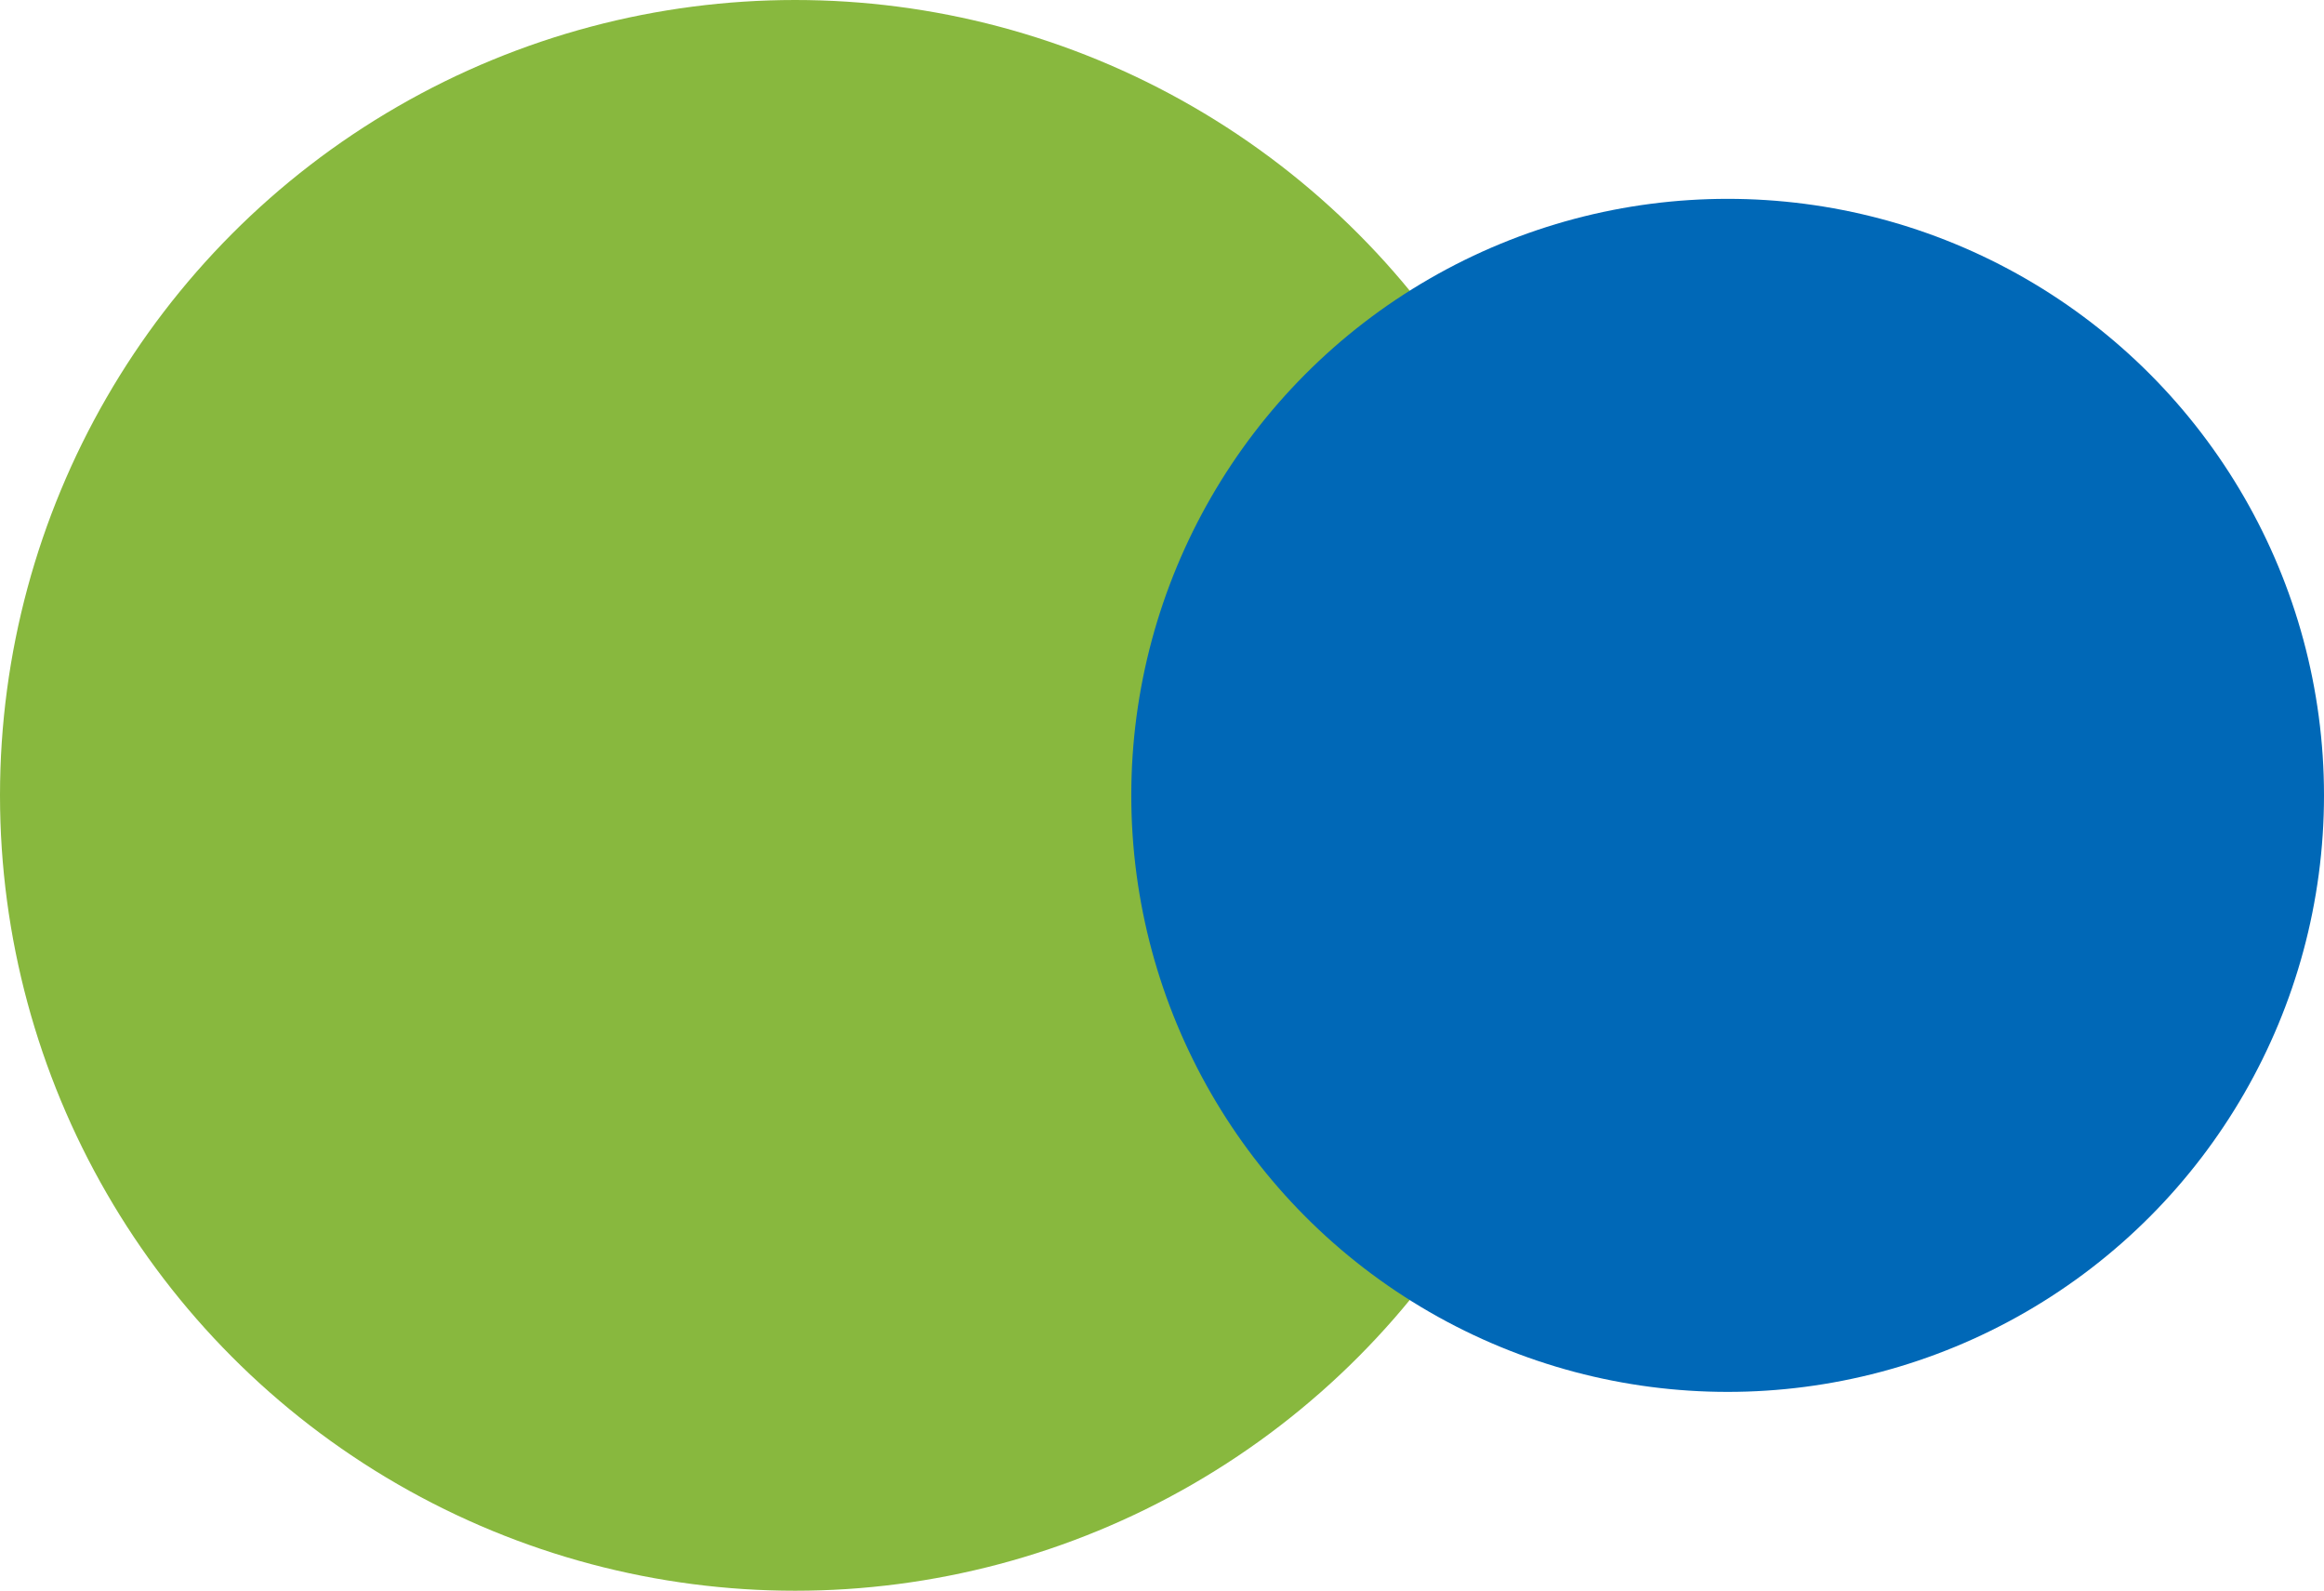
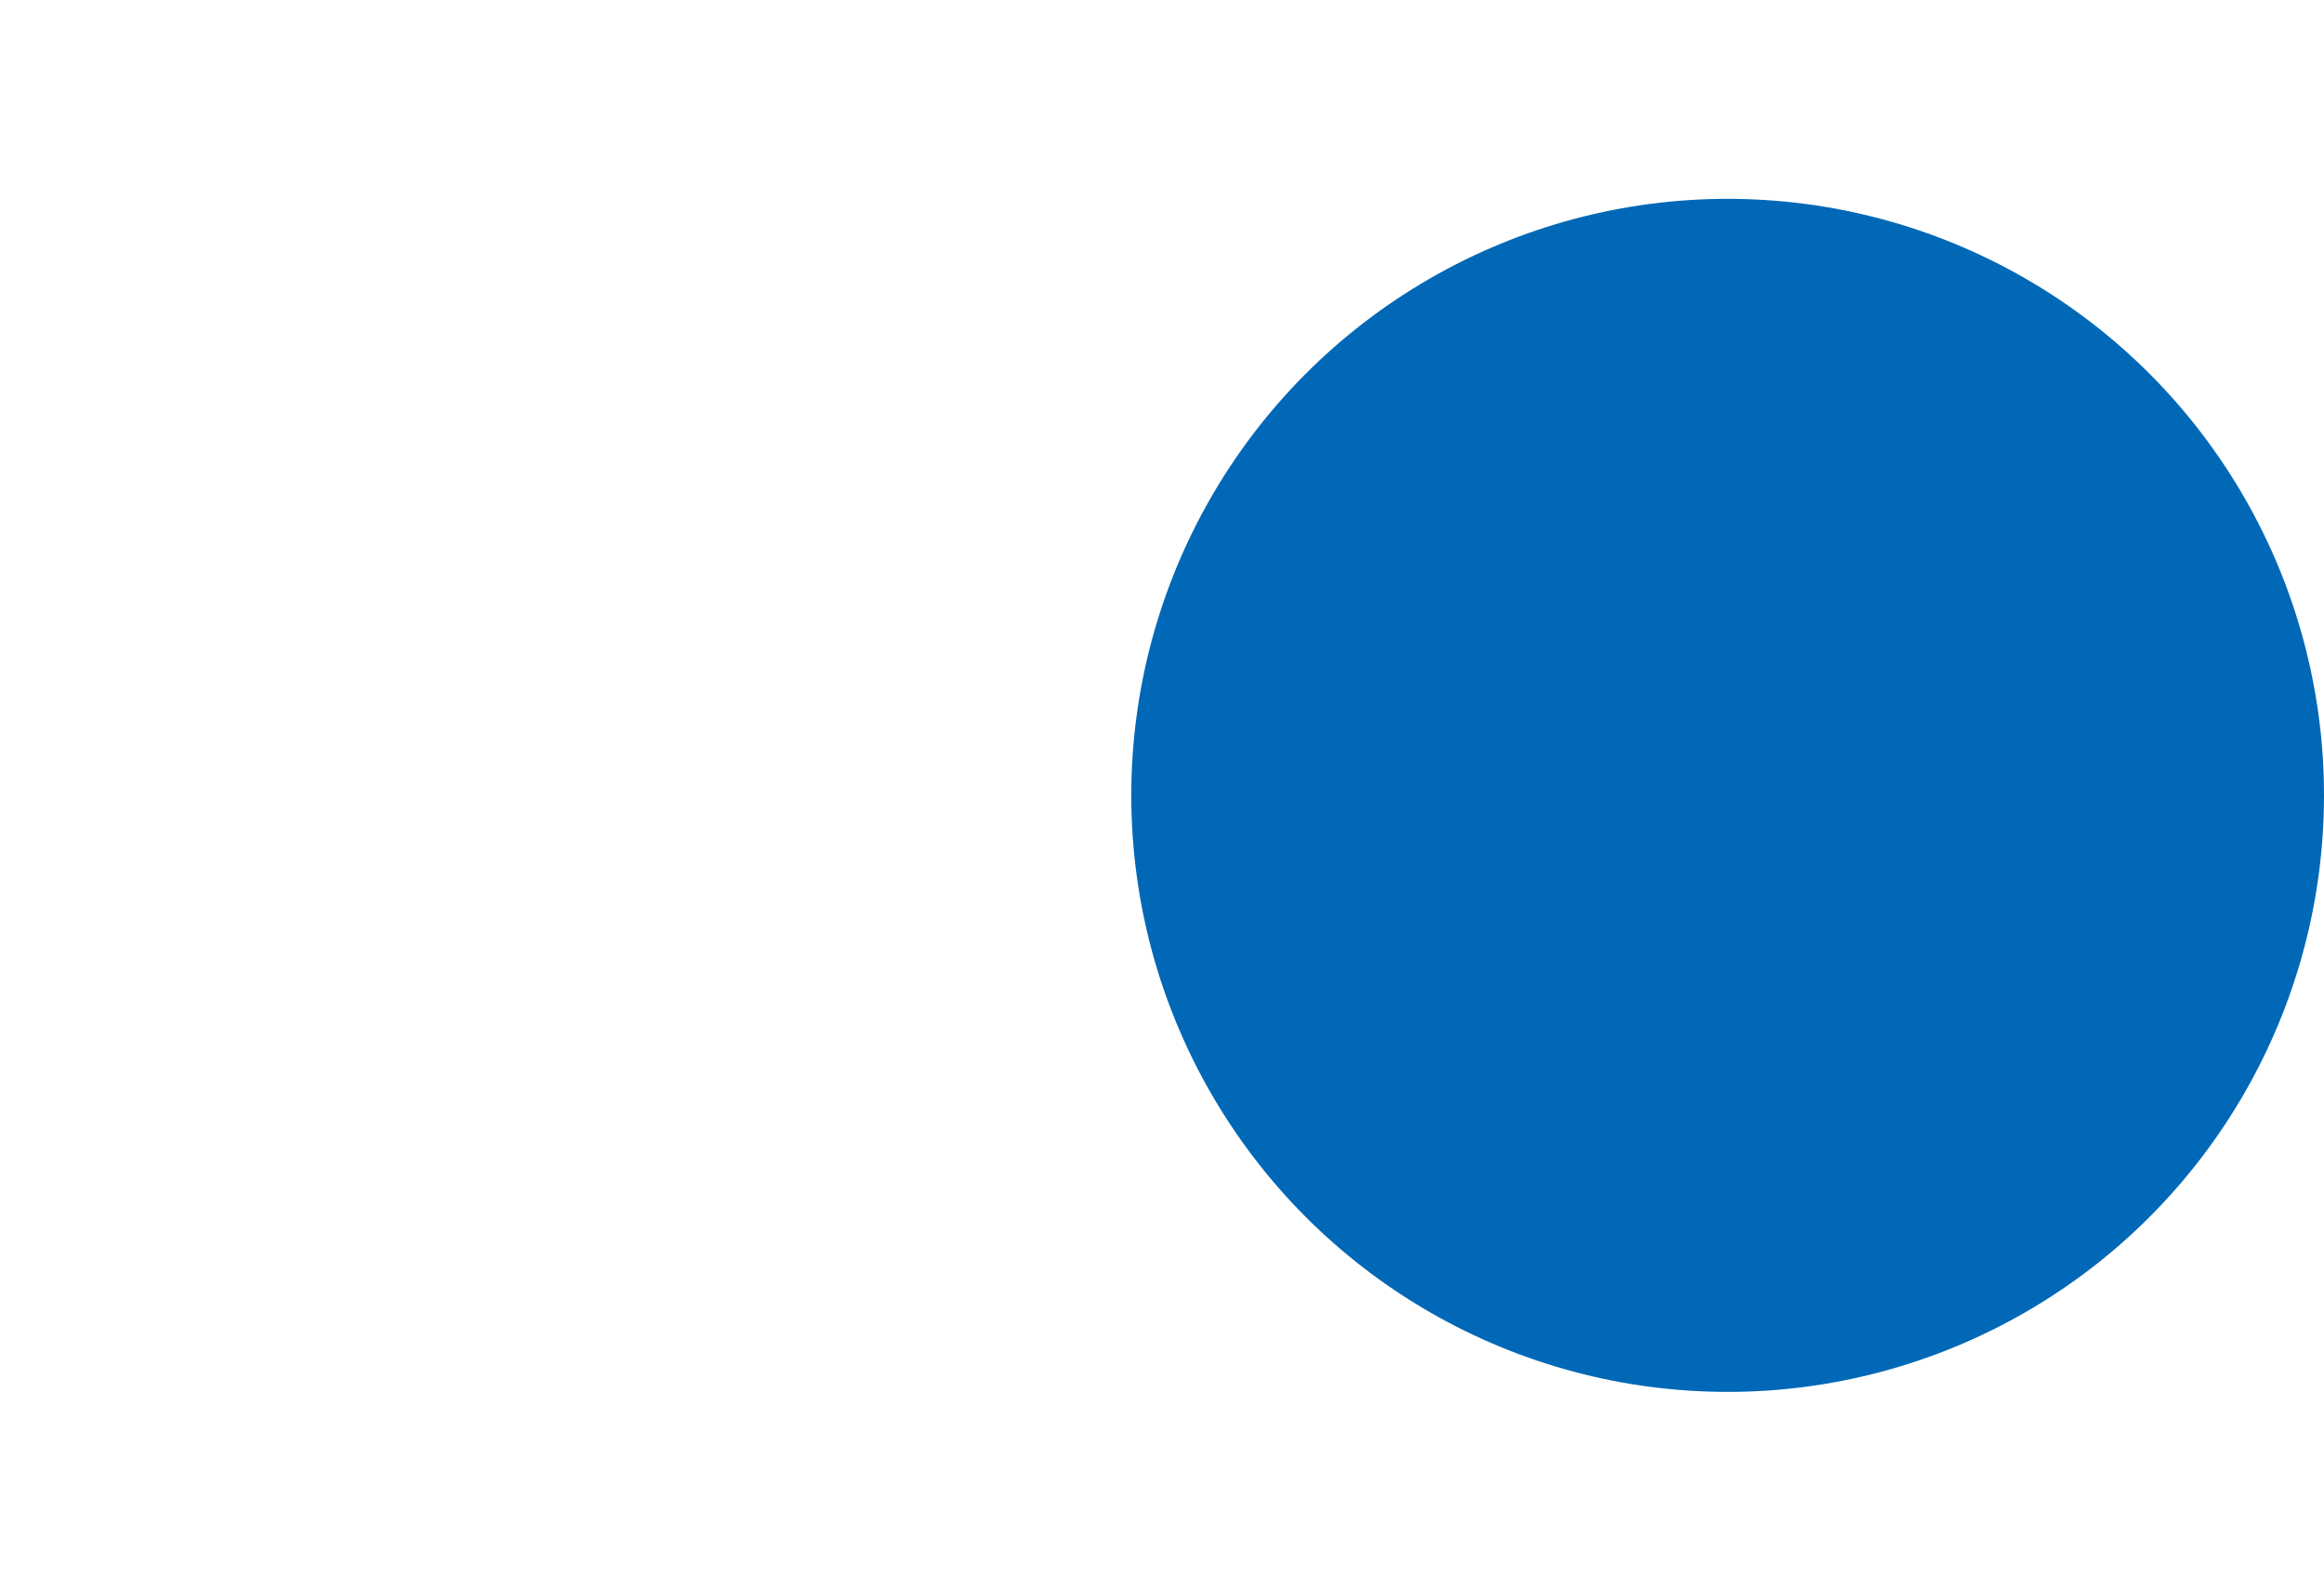
<svg xmlns="http://www.w3.org/2000/svg" viewBox="0 0 116.91 80">
  <defs>
    <style>
      .cls-1 {
        isolation: isolate;
      }

      .cls-2 {
        fill: #0068b7;
      }

      .cls-2, .cls-3 {
        mix-blend-mode: multiply;
      }

      .cls-3 {
        fill: #88b83e;
      }
    </style>
  </defs>
  <g class="cls-1">
    <g id="_レイヤー_2" data-name="レイヤー 2">
      <g id="_文字_情報" data-name="文字/情報">
        <g>
-           <circle class="cls-3" cx="40" cy="40" r="40" />
          <circle class="cls-2" cx="86.91" cy="40" r="30" />
        </g>
      </g>
    </g>
  </g>
</svg>